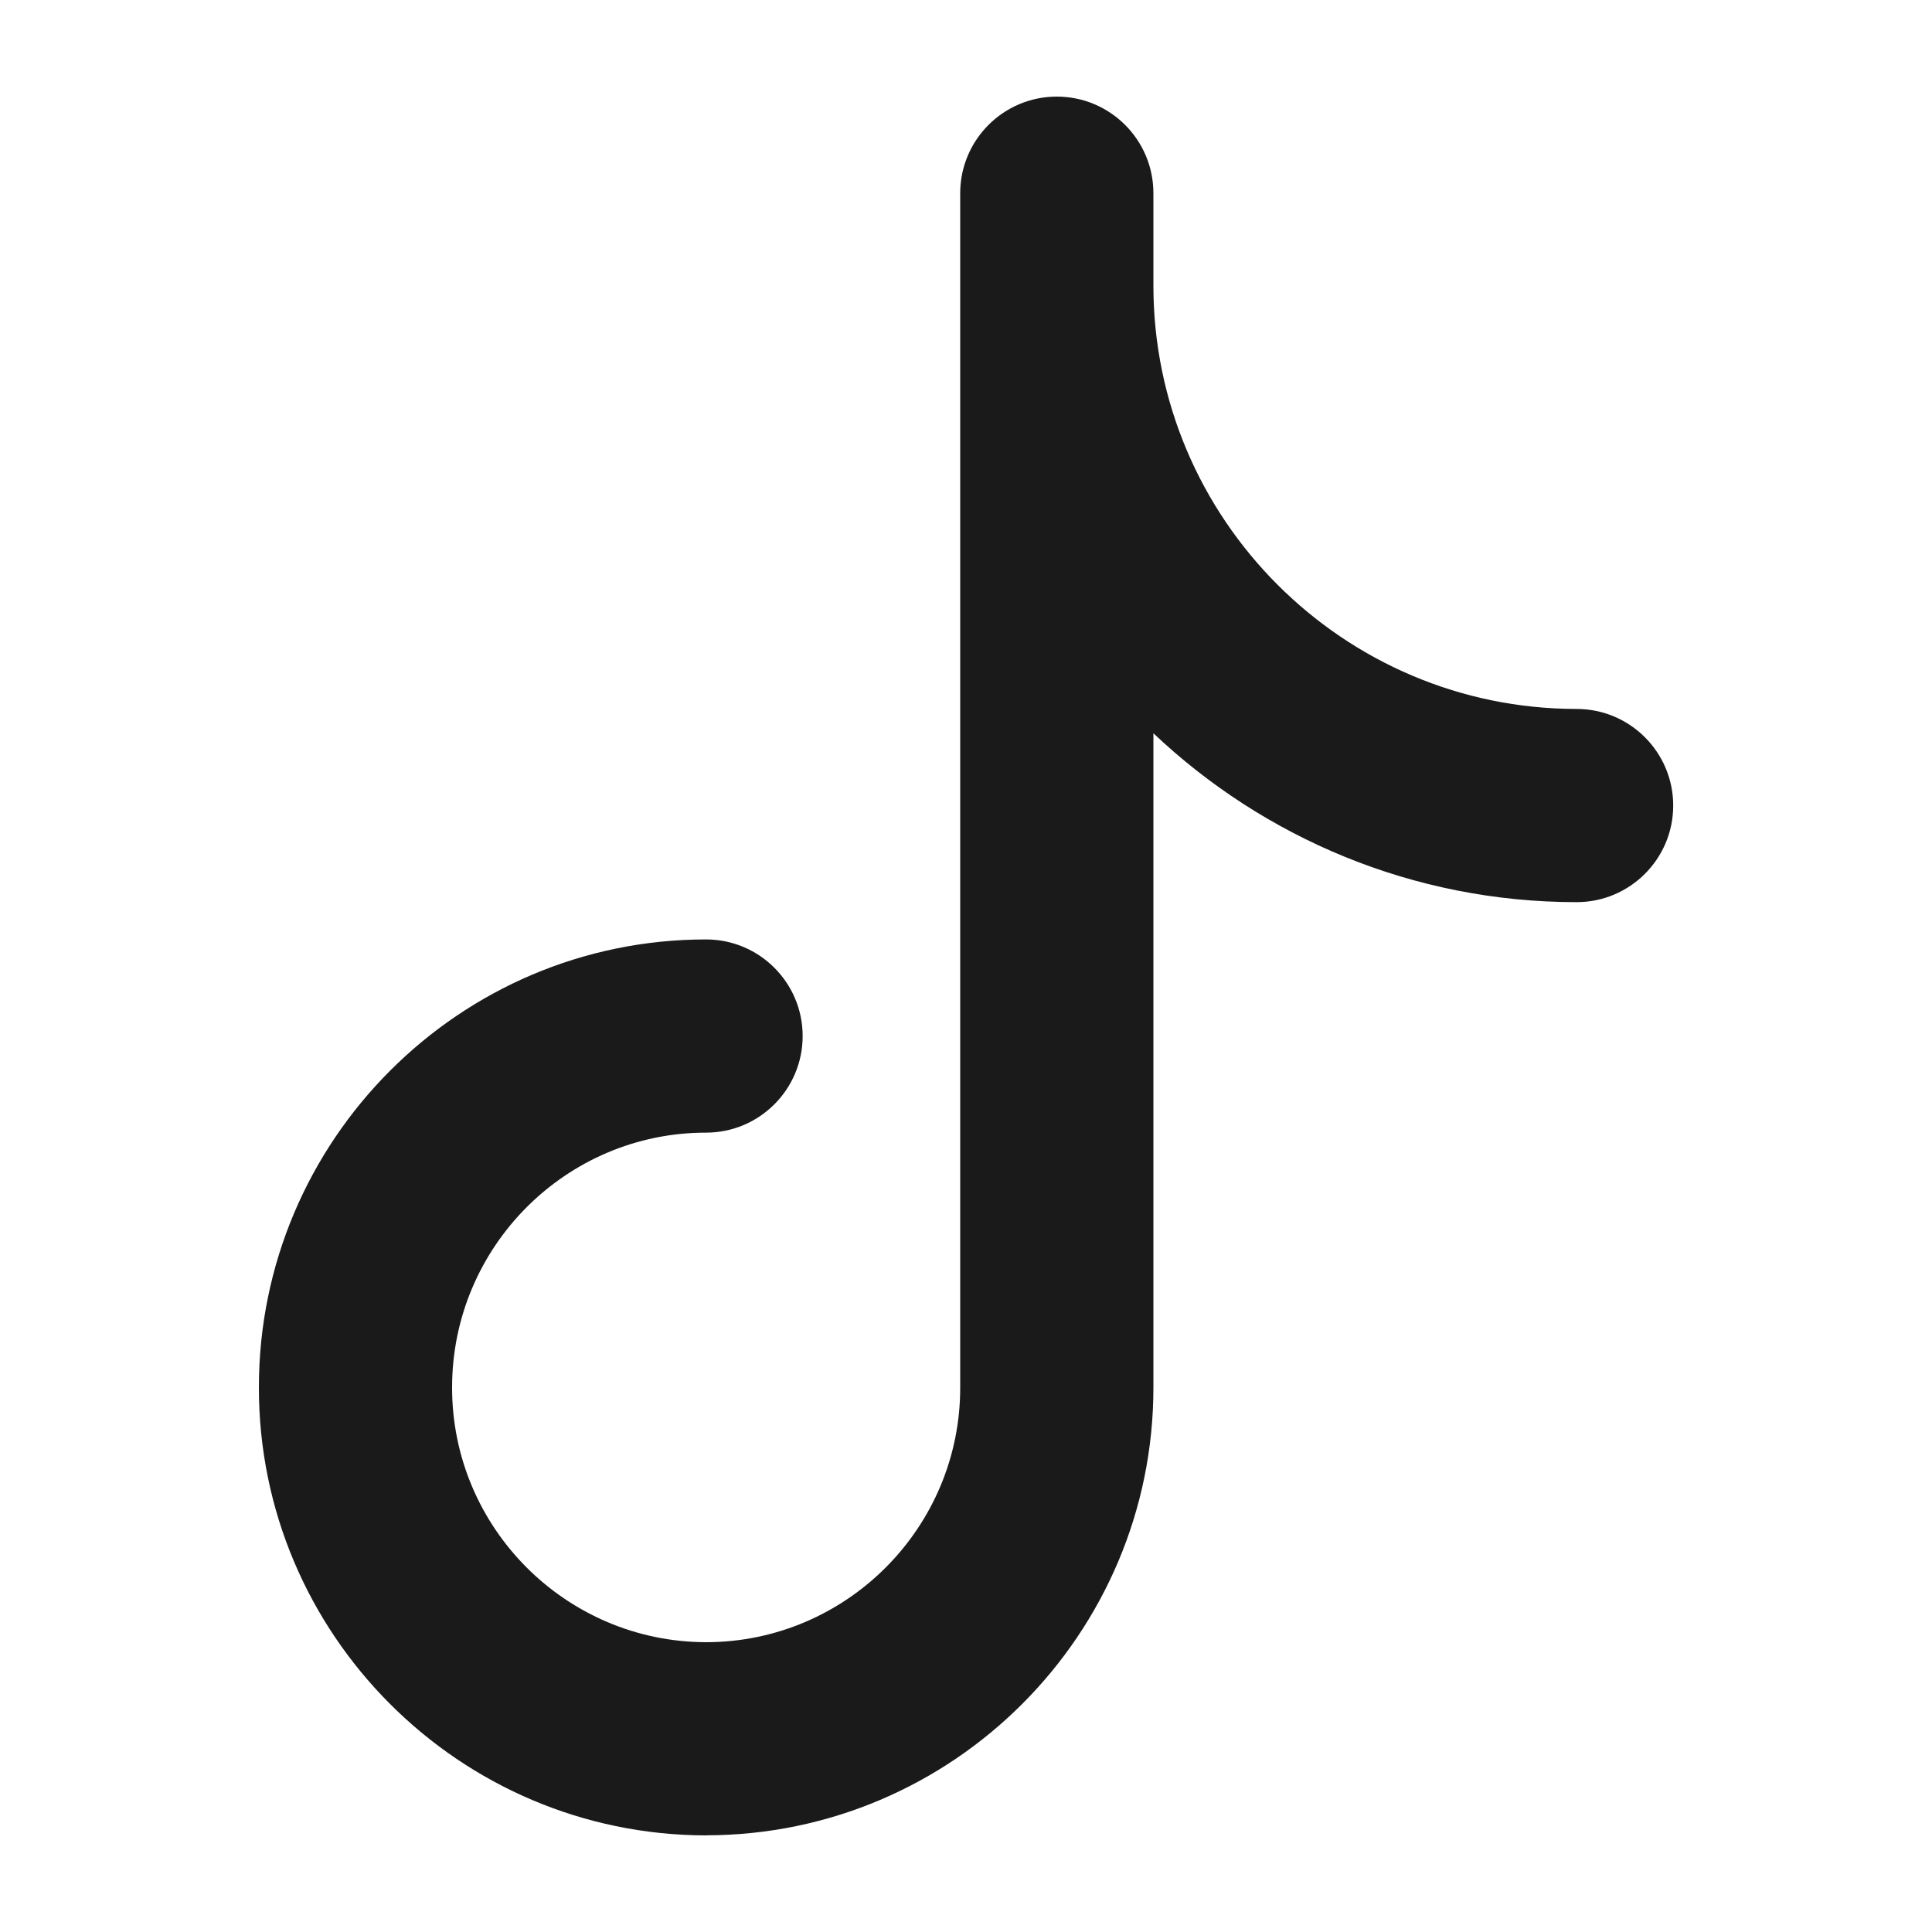
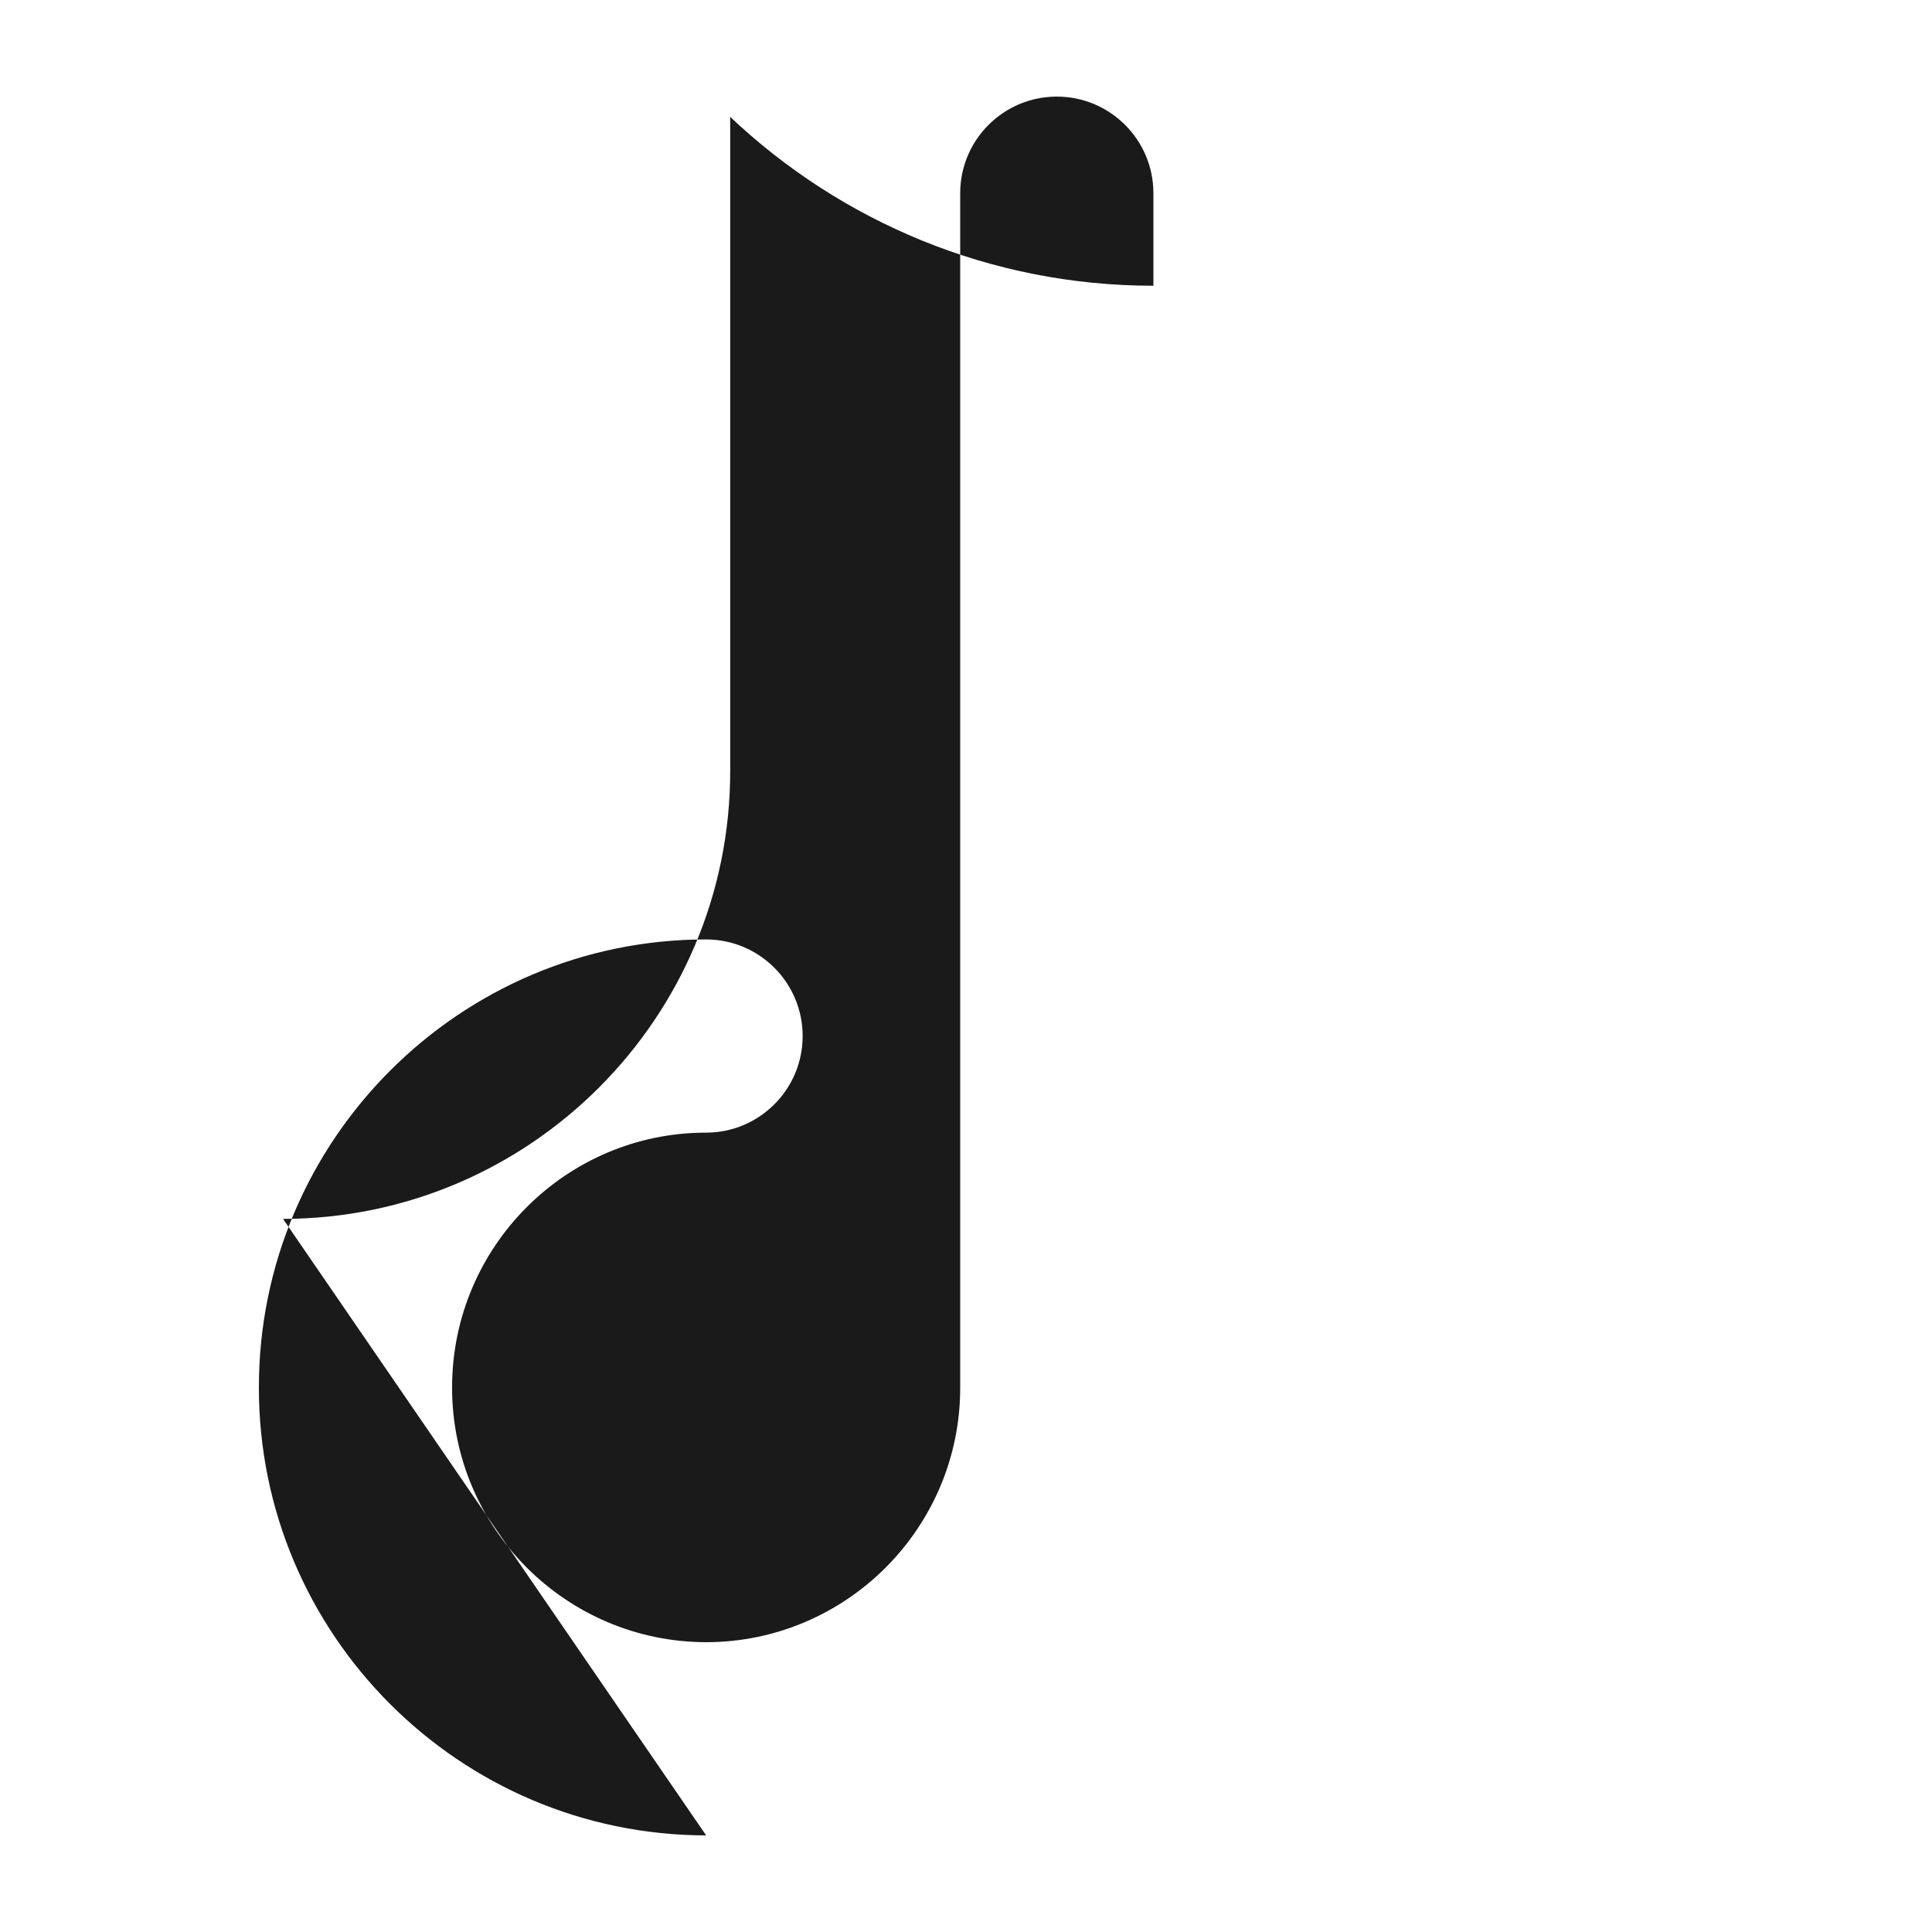
<svg xmlns="http://www.w3.org/2000/svg" id="Layer_1" viewBox="0 0 200 200">
  <defs>
    <style>
      .cls-1 {
        fill: #1a1a1a;
      }
    </style>
  </defs>
-   <path class="cls-1" d="M73.1,190c-25.57-.04-46.33-20.85-46.3-46.39,0-25.56,20.77-46.36,46.29-46.36,5.52,0,10,4.48,10,10s-4.48,10-10,10c-14.5,0-26.29,11.83-26.29,26.37-.02,14.53,11.79,26.36,26.31,26.38,14.5-.02,26.31-11.84,26.29-26.37V20c0-5.52,4.48-10,10-10s10,4.48,10,10v9.58c.01,24.15,19.67,43.8,43.81,43.81,5.52,0,10,4.48,10,10,0,5.52-4.48,10-10,10h0c-16.94,0-32.37-6.66-43.81-17.48v67.68h0c.03,25.56-20.74,46.37-46.29,46.4Z" />
+   <path class="cls-1" d="M73.1,190c-25.57-.04-46.33-20.85-46.3-46.39,0-25.56,20.77-46.36,46.29-46.36,5.52,0,10,4.48,10,10s-4.48,10-10,10c-14.5,0-26.29,11.83-26.29,26.37-.02,14.53,11.79,26.36,26.31,26.38,14.5-.02,26.31-11.84,26.29-26.37V20c0-5.52,4.48-10,10-10s10,4.48,10,10v9.58h0c-16.94,0-32.37-6.66-43.81-17.48v67.68h0c.03,25.56-20.74,46.37-46.29,46.4Z" />
</svg>